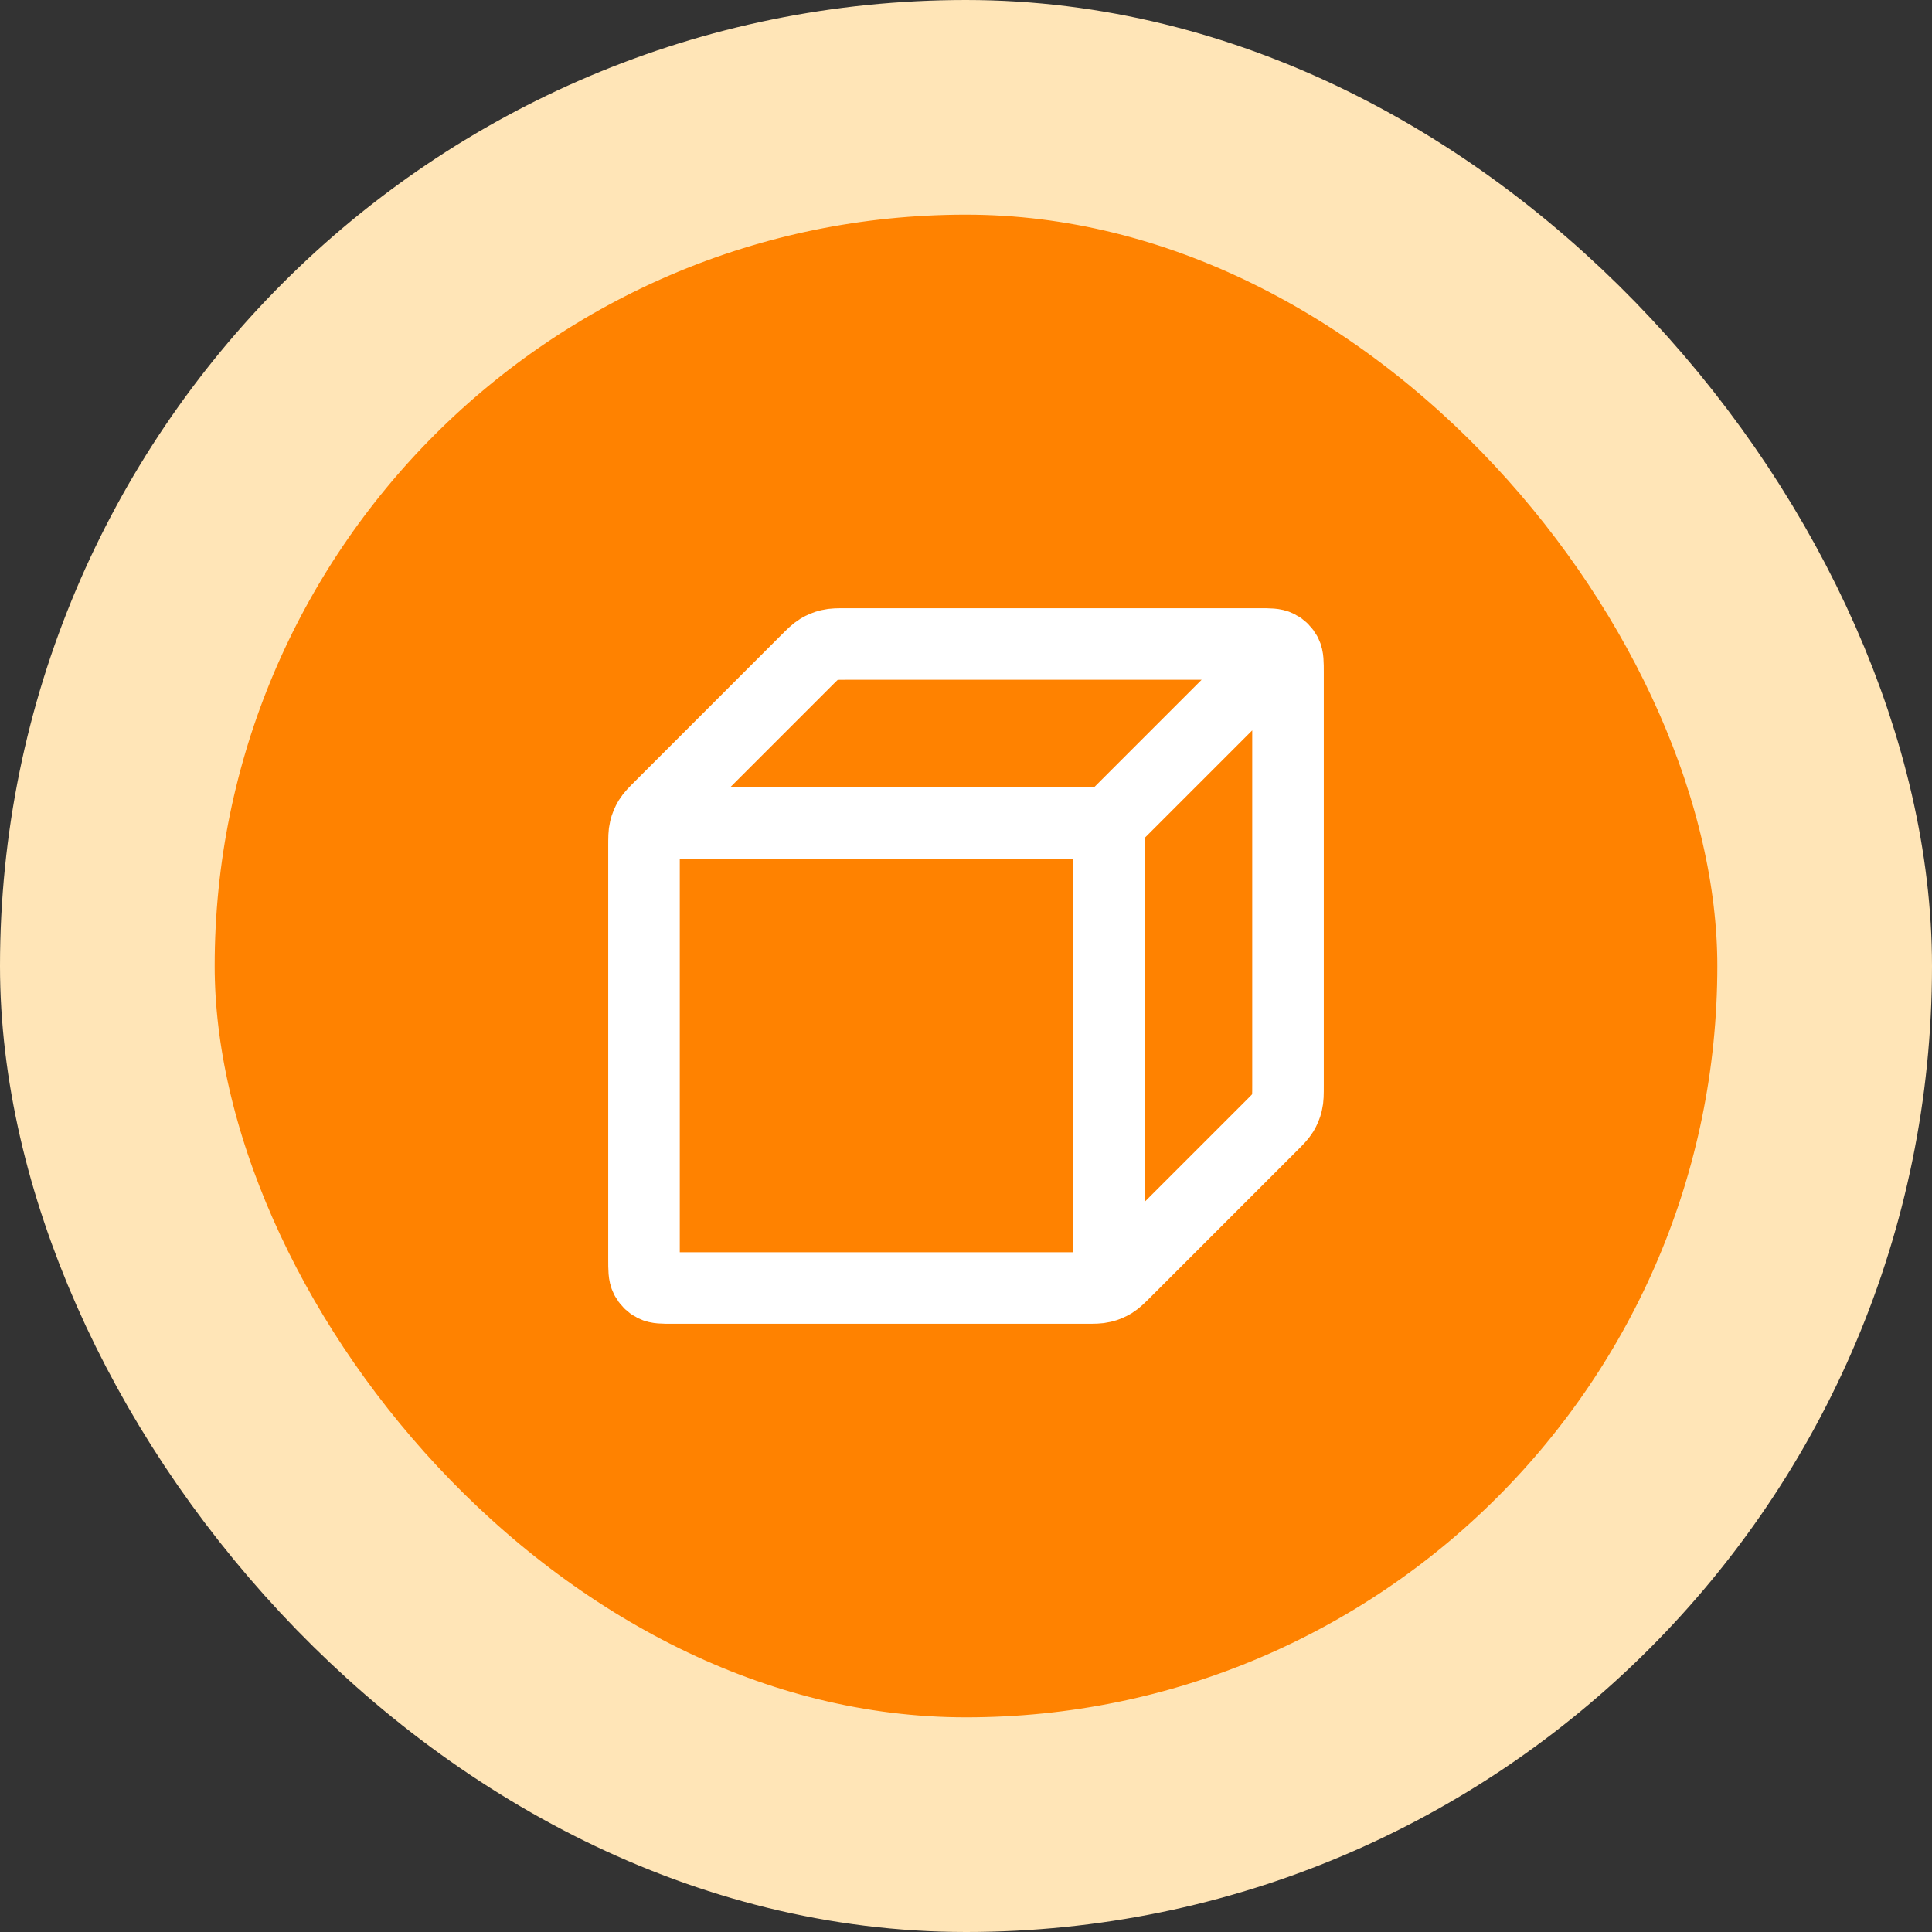
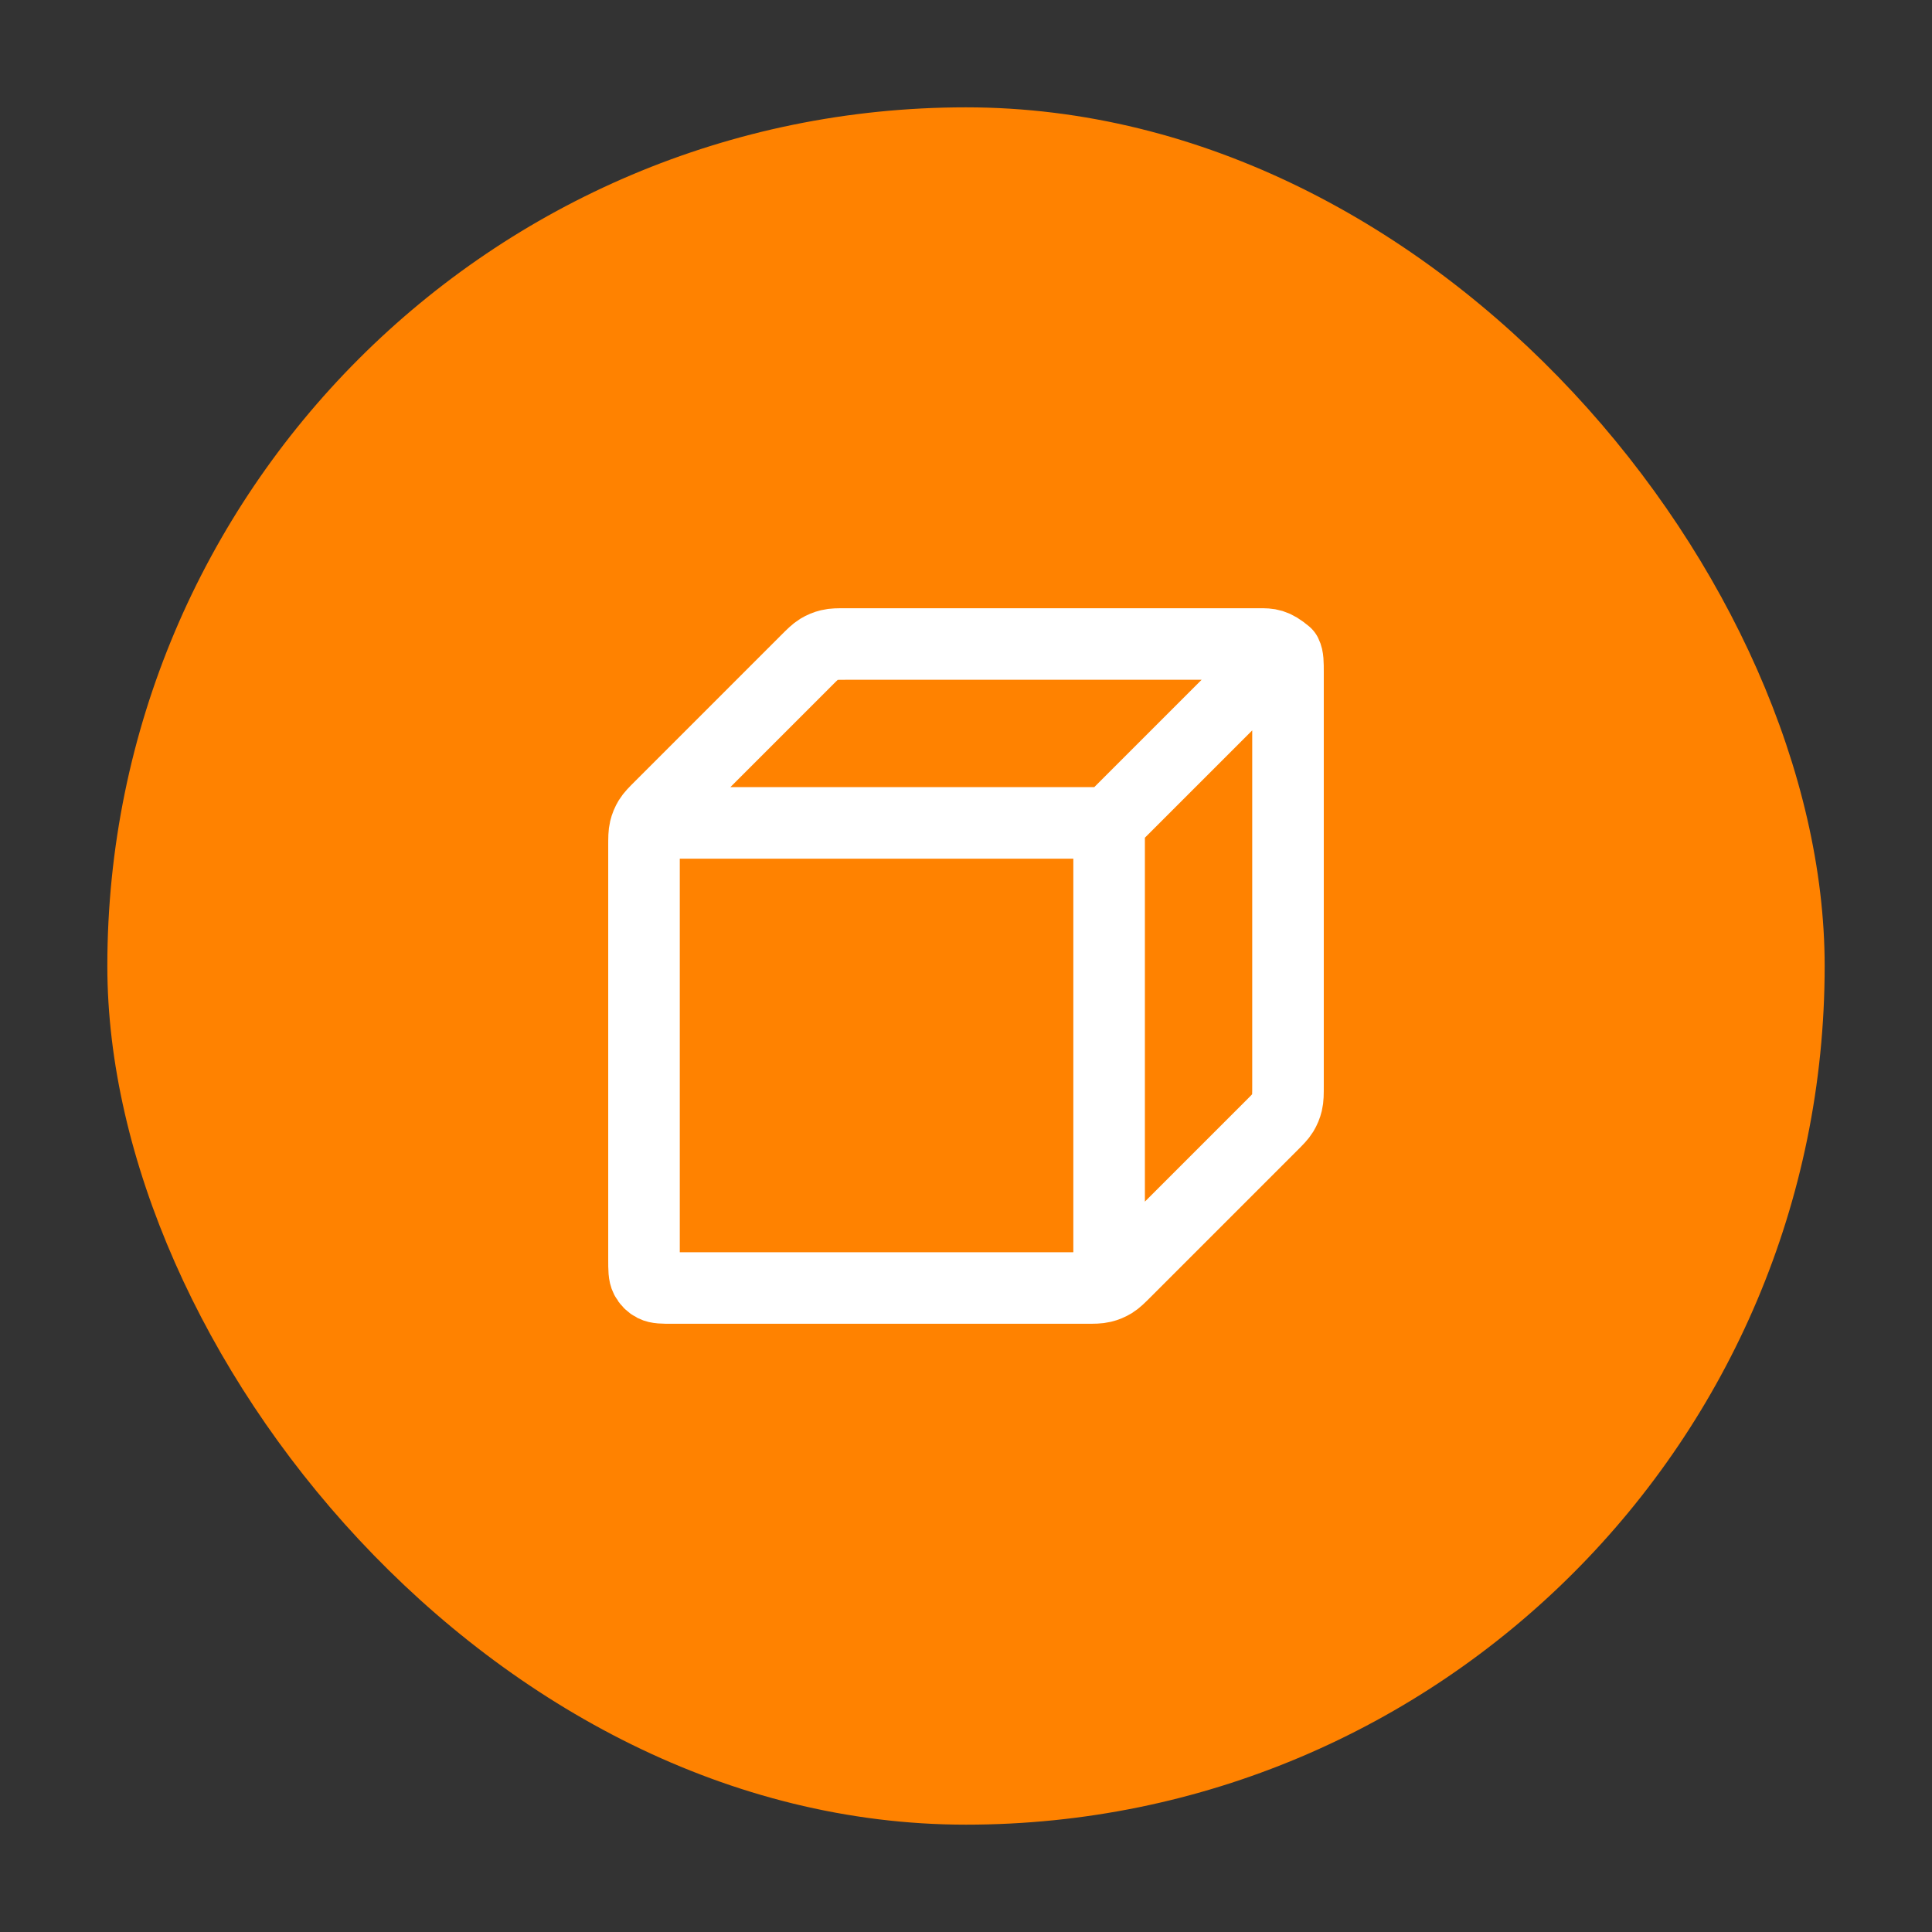
<svg xmlns="http://www.w3.org/2000/svg" width="54" height="54" viewBox="0 0 54 54" fill="none">
  <rect x="0" y="0" width="54" height="54" fill="#333333" stroke="none" />
  <rect x="3" y="3" width="48" height="48" rx="24" fill="#FF8200" />
-   <path d="M18.5 23H31M31 23V35.5M31 23L35.5 18.5M36 30.337V18.8C36 18.52 36 18.38 35.946 18.273C35.898 18.179 35.821 18.102 35.727 18.055C35.62 18 35.48 18 35.2 18H23.663C23.418 18 23.296 18 23.181 18.028C23.079 18.052 22.981 18.093 22.892 18.147C22.791 18.209 22.704 18.296 22.531 18.469L18.469 22.531C18.296 22.704 18.209 22.791 18.147 22.892C18.093 22.981 18.052 23.079 18.028 23.181C18 23.296 18 23.418 18 23.663V35.2C18 35.48 18 35.62 18.055 35.727C18.102 35.821 18.179 35.898 18.273 35.946C18.38 36 18.52 36 18.8 36H30.337C30.582 36 30.704 36 30.819 35.972C30.921 35.948 31.019 35.907 31.108 35.853C31.209 35.791 31.296 35.704 31.469 35.531L35.531 31.469C35.704 31.296 35.791 31.209 35.853 31.108C35.907 31.019 35.948 30.921 35.972 30.819C36 30.704 36 30.582 36 30.337Z" stroke="white" stroke-width="2" stroke-linecap="round" stroke-linejoin="round" />
-   <rect x="3" y="3" width="48" height="48" rx="24" stroke="#FFE5B7" stroke-width="6" />
+   <path d="M18.5 23H31M31 23V35.5M31 23L35.5 18.5M36 30.337V18.8C36 18.52 36 18.38 35.946 18.273C35.62 18 35.48 18 35.2 18H23.663C23.418 18 23.296 18 23.181 18.028C23.079 18.052 22.981 18.093 22.892 18.147C22.791 18.209 22.704 18.296 22.531 18.469L18.469 22.531C18.296 22.704 18.209 22.791 18.147 22.892C18.093 22.981 18.052 23.079 18.028 23.181C18 23.296 18 23.418 18 23.663V35.2C18 35.48 18 35.62 18.055 35.727C18.102 35.821 18.179 35.898 18.273 35.946C18.38 36 18.52 36 18.8 36H30.337C30.582 36 30.704 36 30.819 35.972C30.921 35.948 31.019 35.907 31.108 35.853C31.209 35.791 31.296 35.704 31.469 35.531L35.531 31.469C35.704 31.296 35.791 31.209 35.853 31.108C35.907 31.019 35.948 30.921 35.972 30.819C36 30.704 36 30.582 36 30.337Z" stroke="white" stroke-width="2" stroke-linecap="round" stroke-linejoin="round" />
</svg>